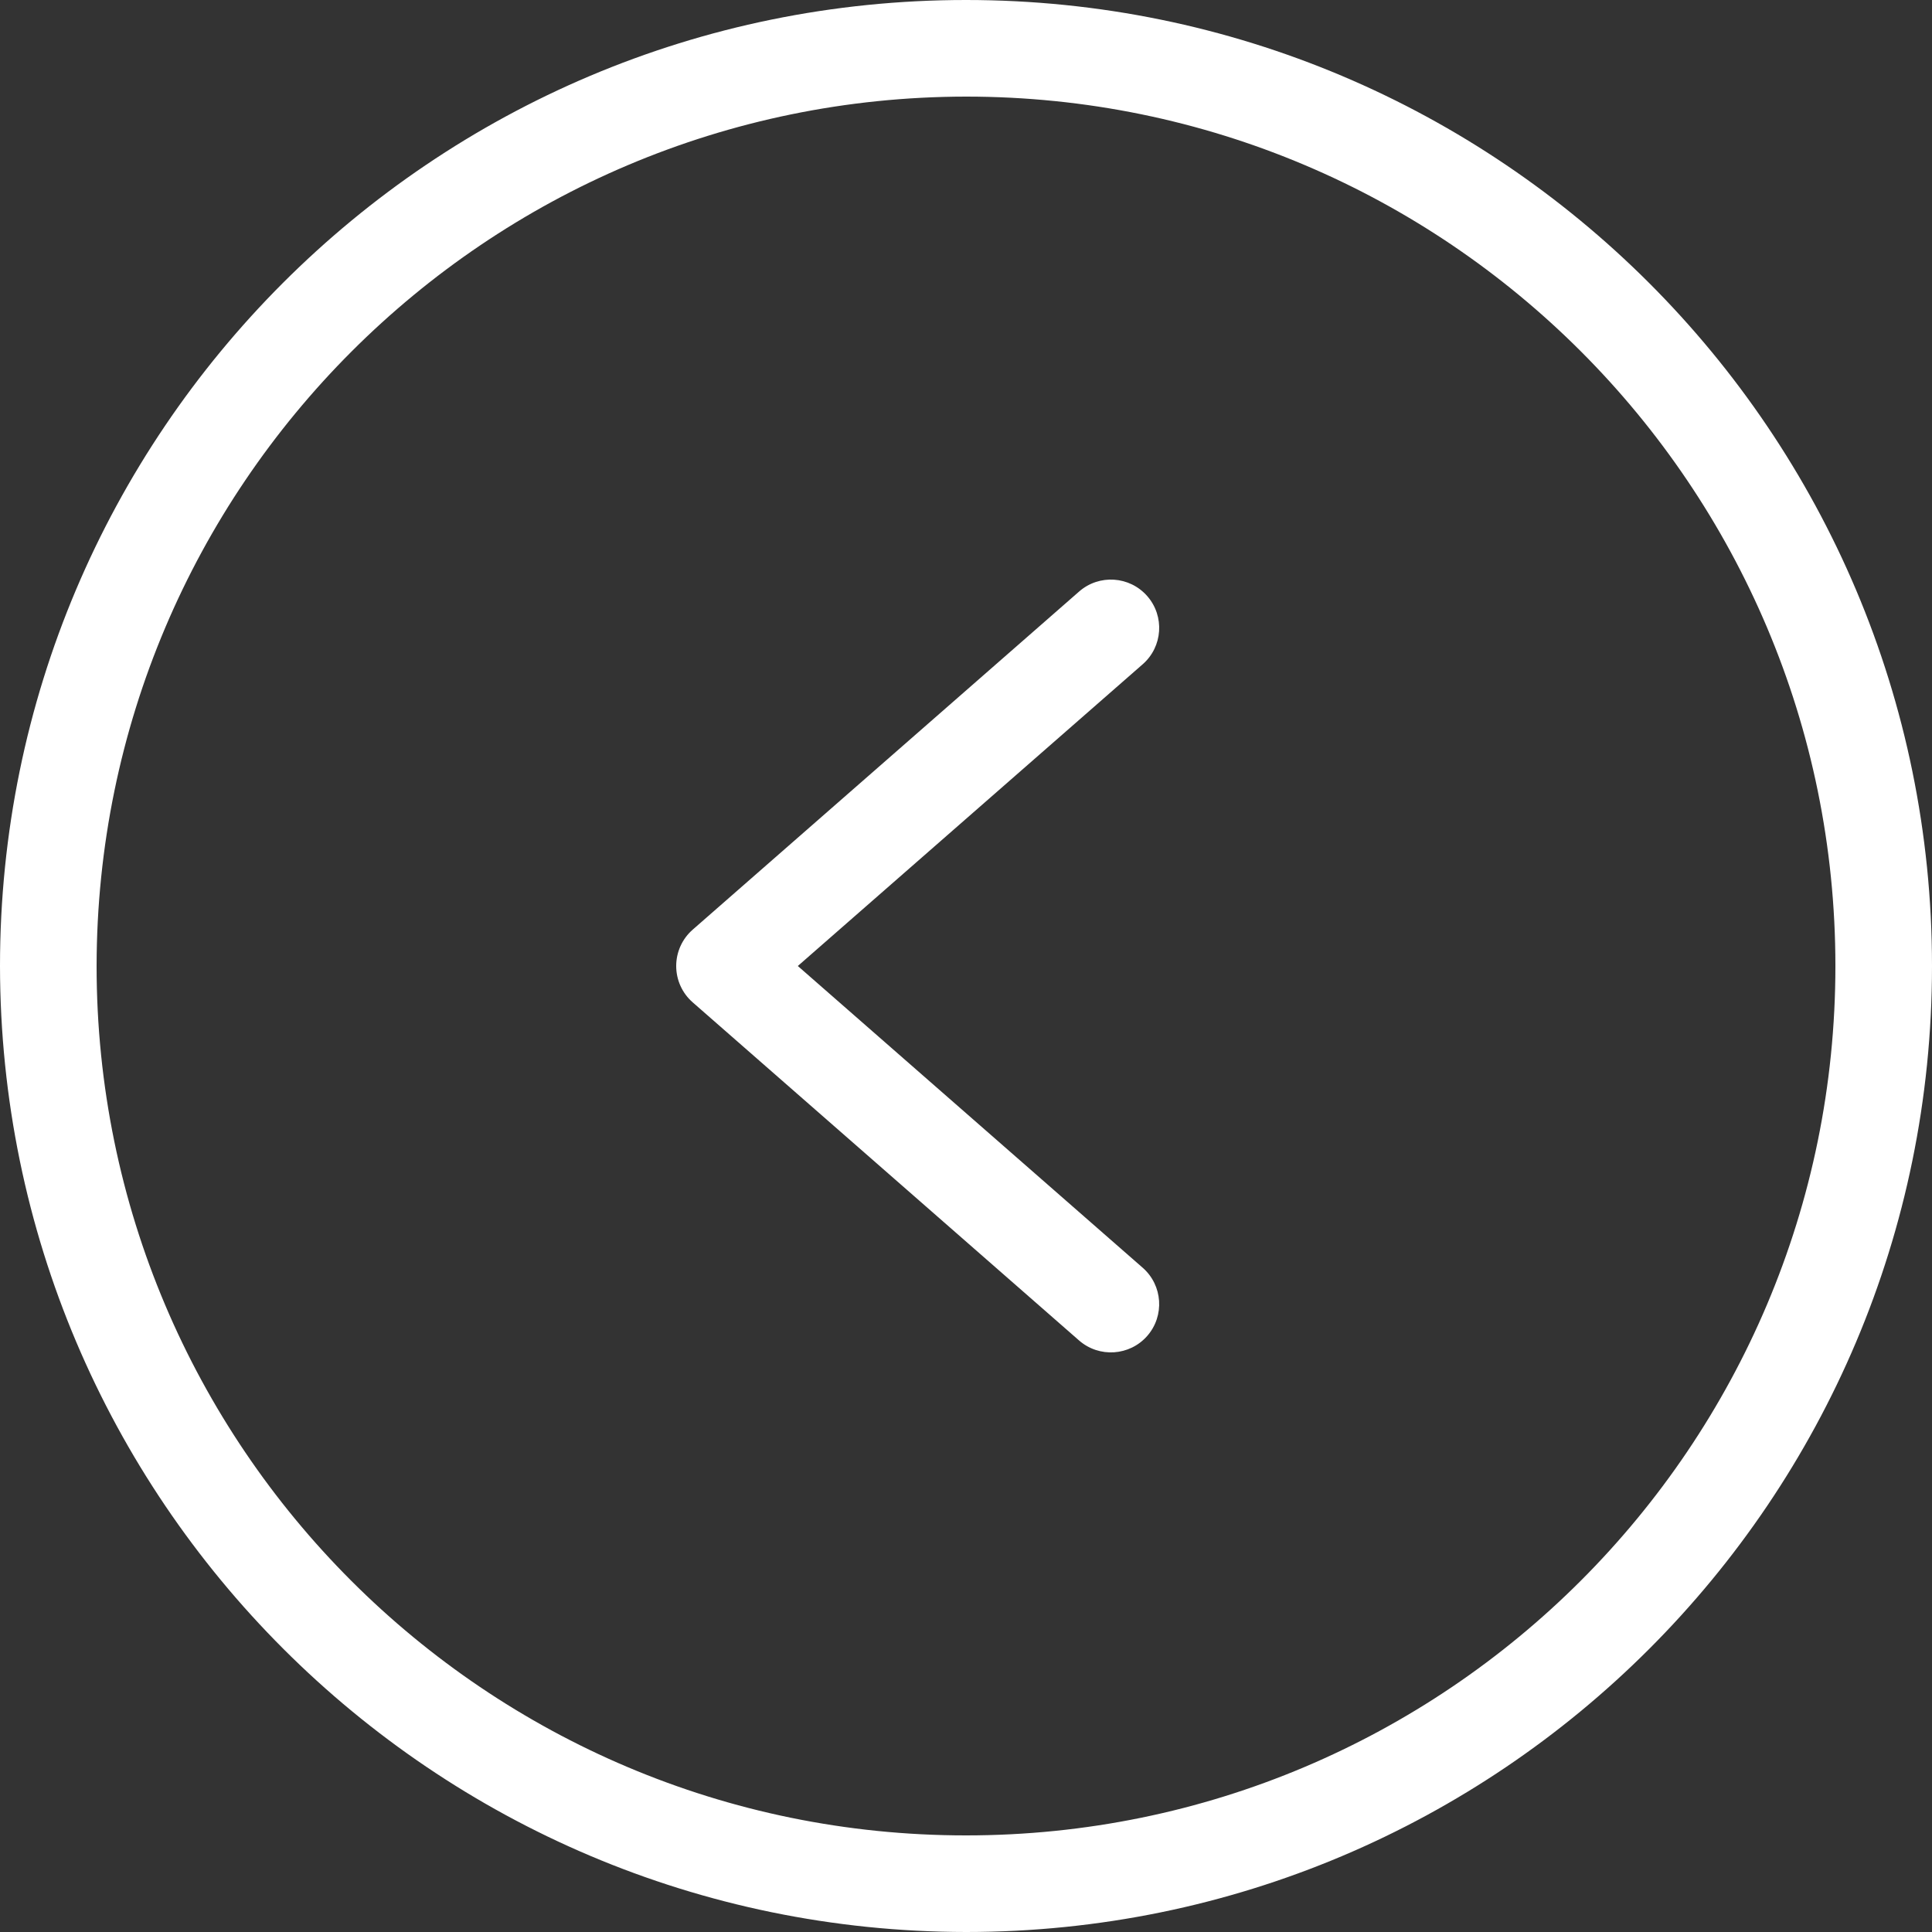
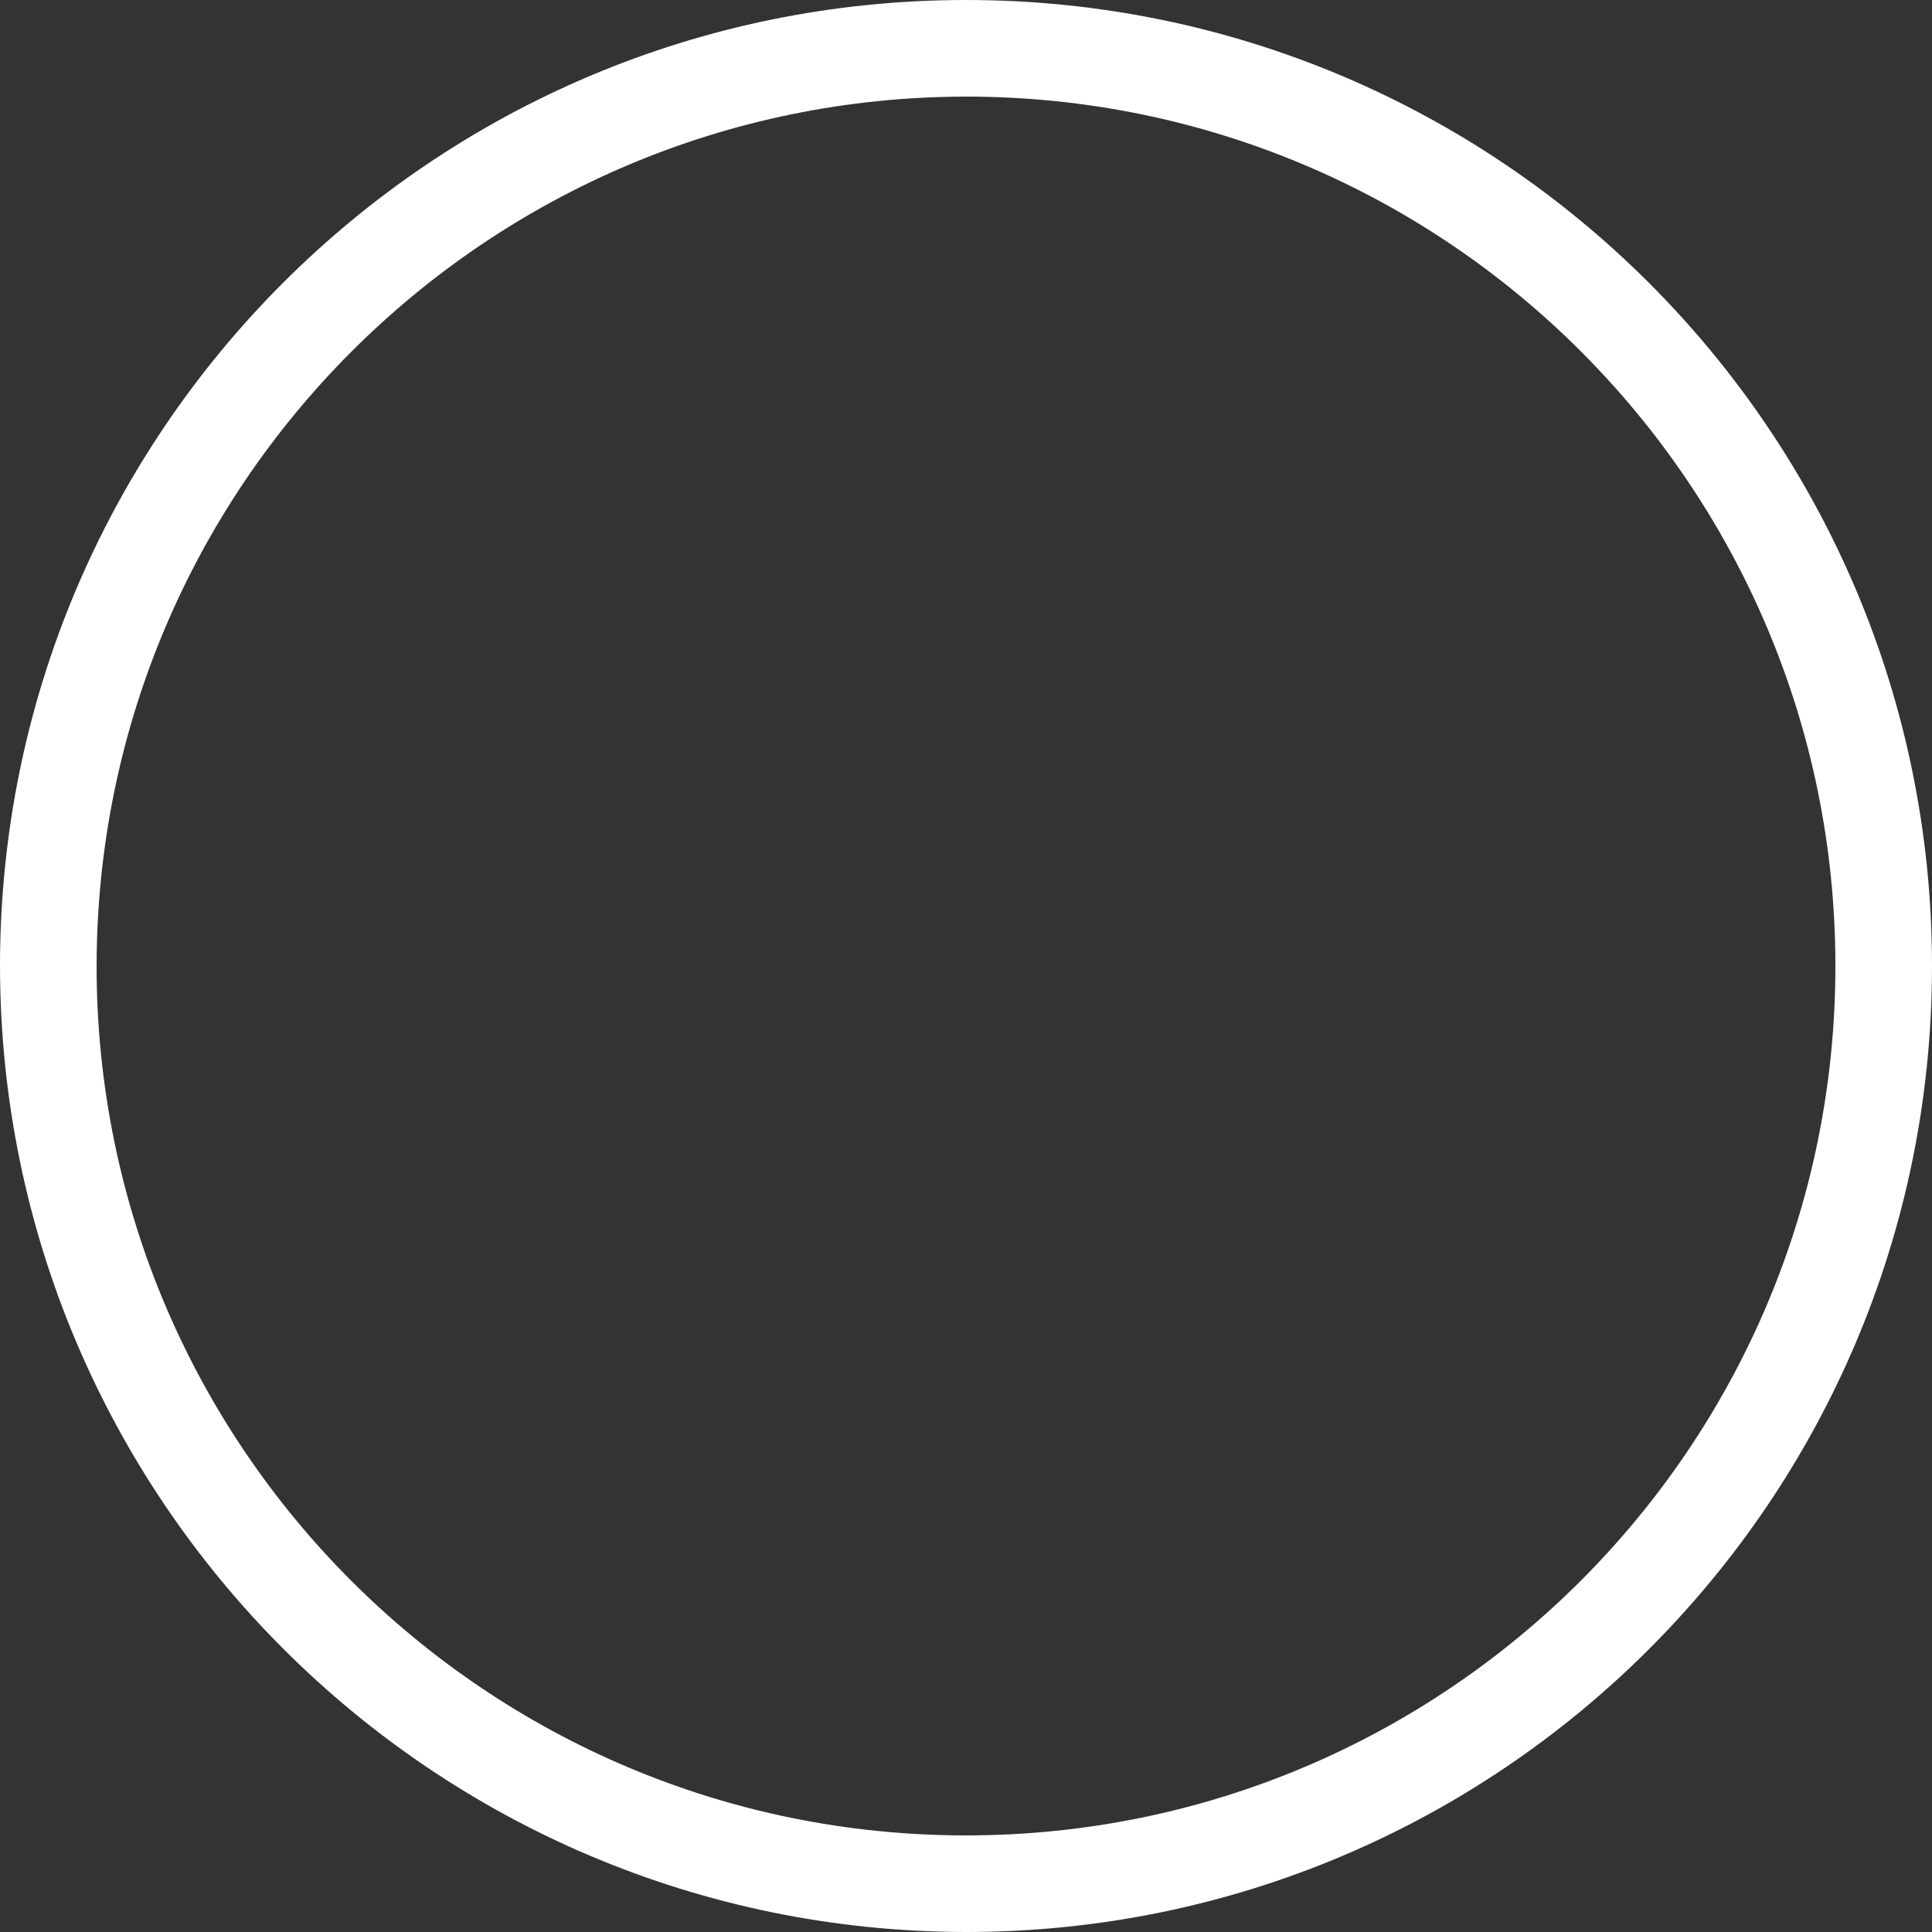
<svg xmlns="http://www.w3.org/2000/svg" width="40" height="40" viewBox="0 0 40 40" fill="none">
  <rect x="0" y="0" width="40" height="40" fill="#333333" stroke="none" />
  <g clip-path="url(#clip0_576_2050)">
    <path d="M20 40C31.046 40 40 31.046 40 20C40 8.954 31.046 -0 20 -0C8.954 -0 -0 8.954 -0 20C0.012 31.041 8.959 39.987 20 40ZM20 2C29.941 2 38 10.059 38 20C38 29.941 29.941 38 20 38C10.059 38 2 29.941 2 20C2.011 10.064 10.064 2.011 20 2Z" fill="white" />
-     <path d="M22.341 27.753C22.757 28.116 23.389 28.074 23.753 27.658C24.116 27.242 24.073 26.61 23.658 26.247L16.518 20L23.658 13.753C24.074 13.389 24.116 12.758 23.753 12.342C23.389 11.926 22.758 11.883 22.342 12.247L14.342 19.247C14.124 19.437 14 19.712 14 20C14 20.289 14.124 20.563 14.342 20.753L22.341 27.753Z" fill="white" />
  </g>
  <defs>
    <clipPath id="clip0_576_2050">
      <rect width="40" height="40" fill="white" transform="matrix(-1 0 0 -1 40 40)" />
    </clipPath>
  </defs>
</svg>